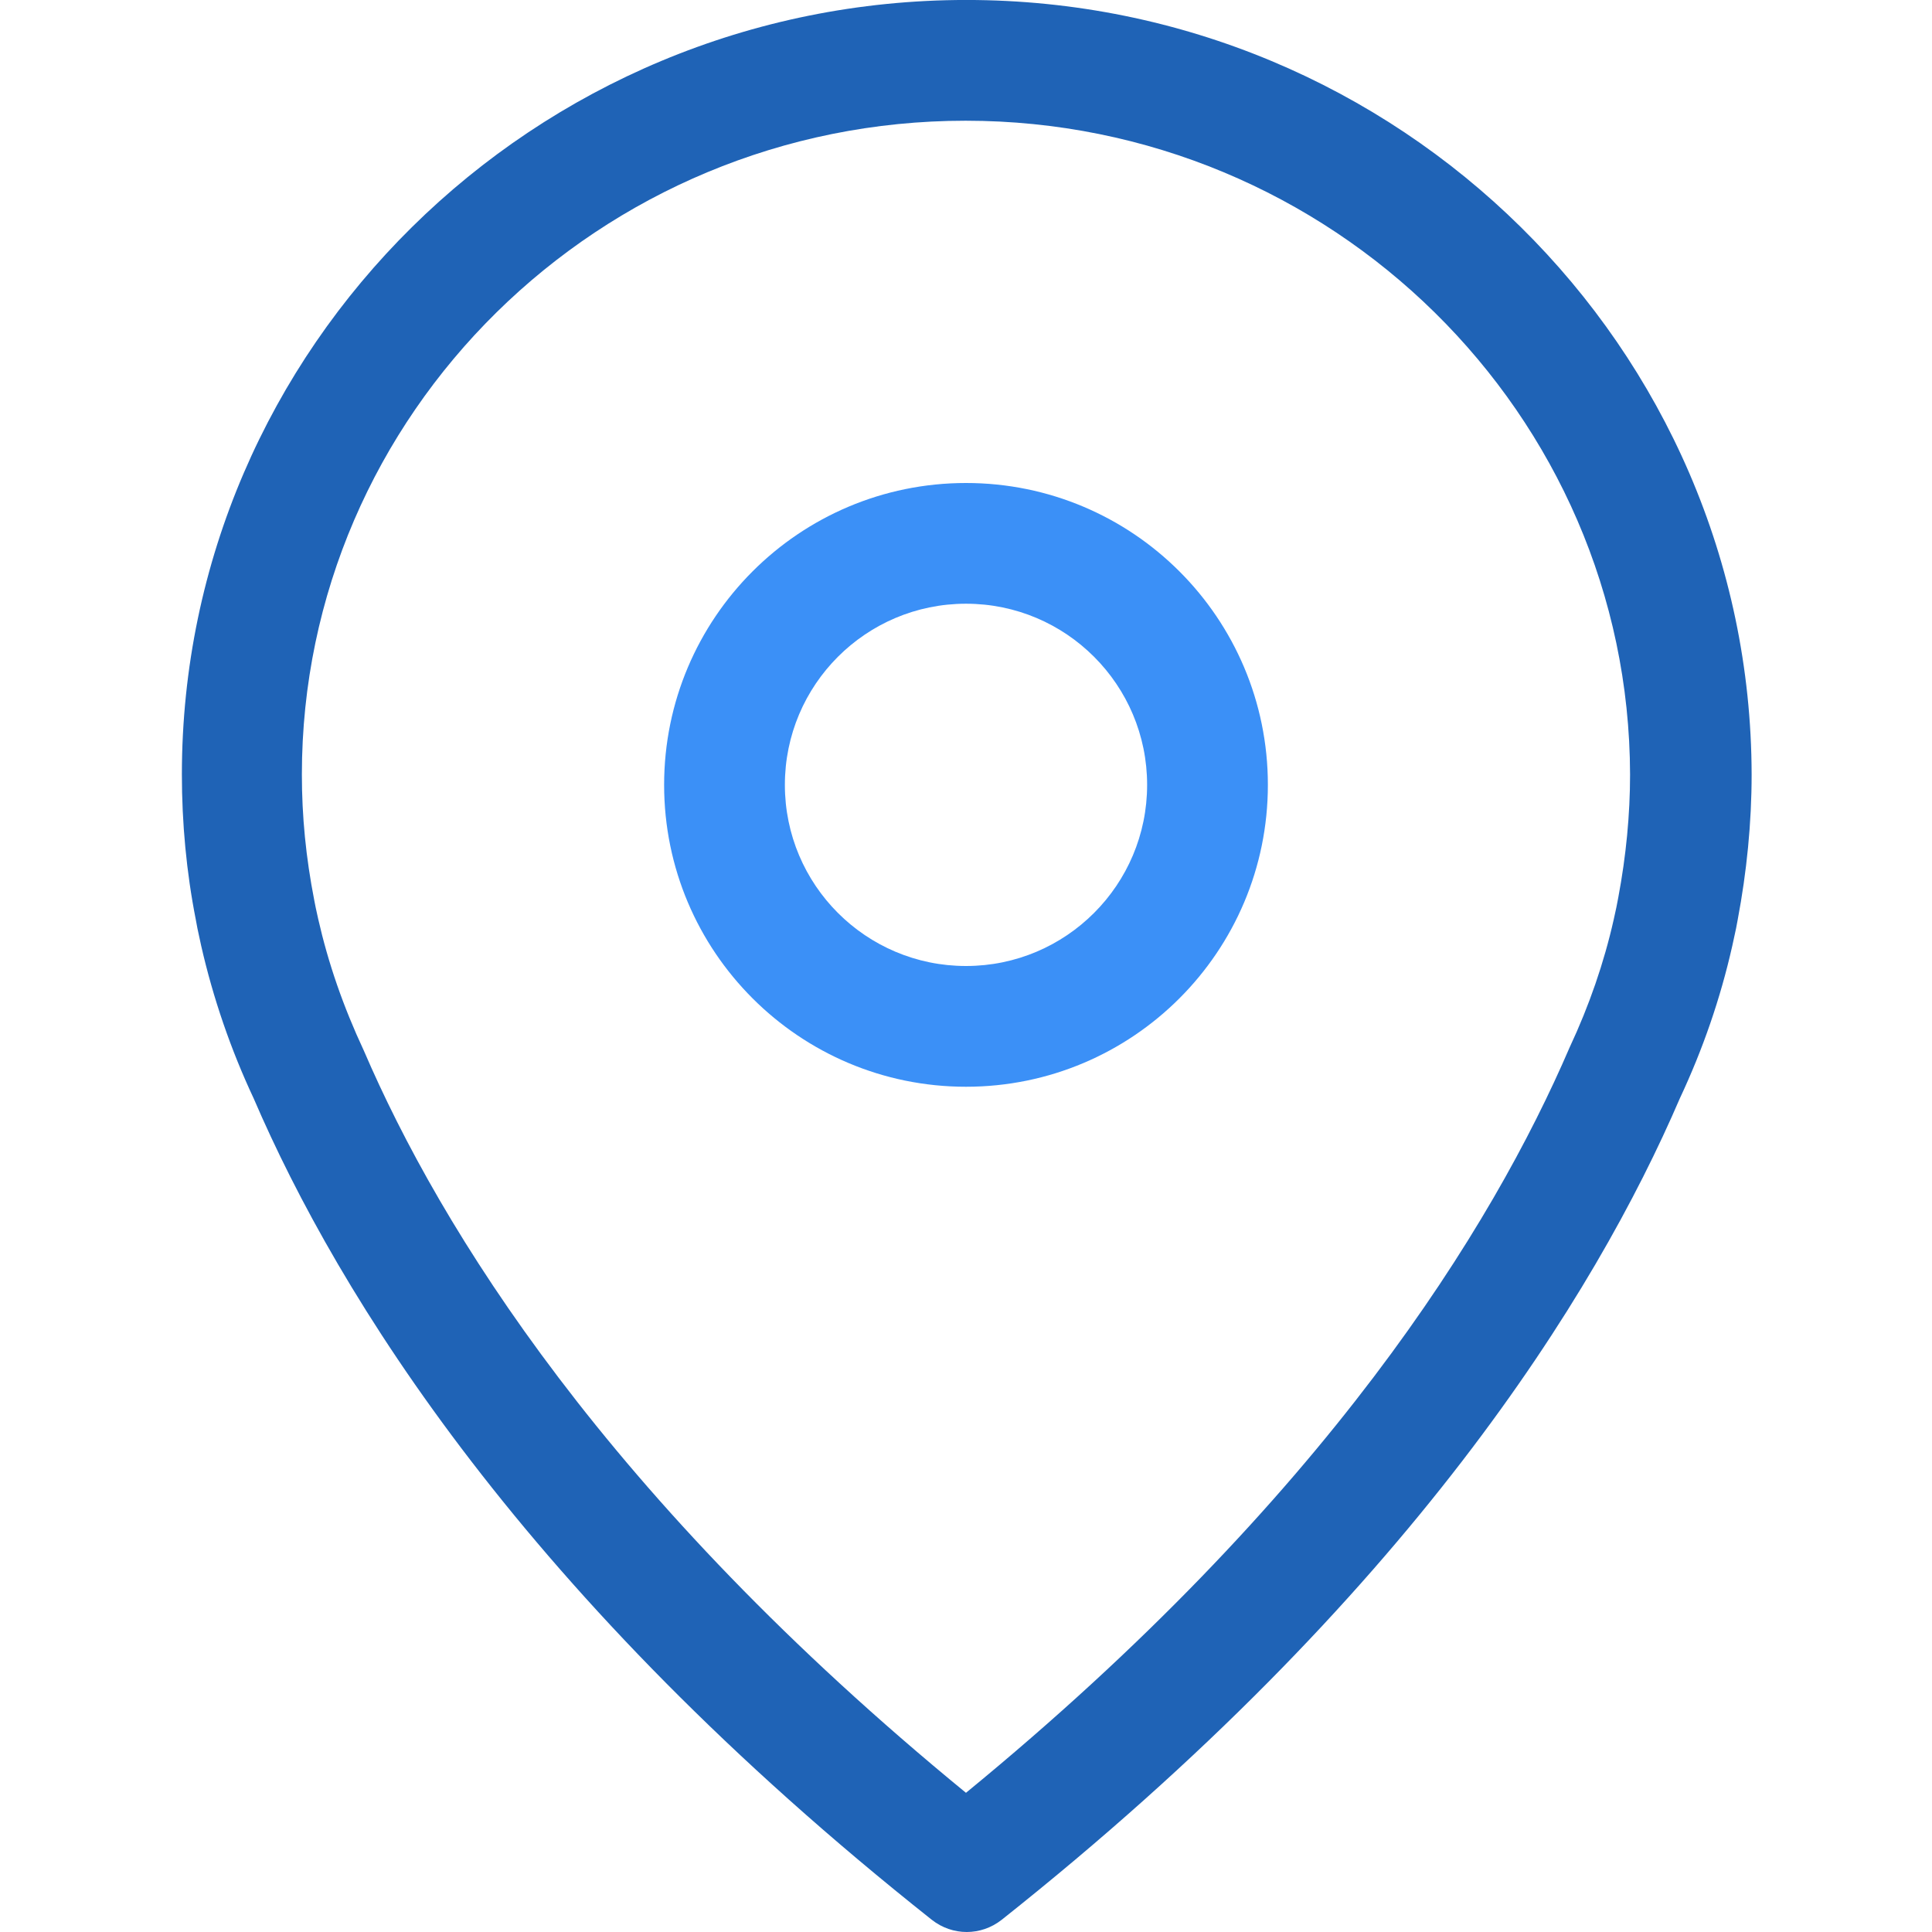
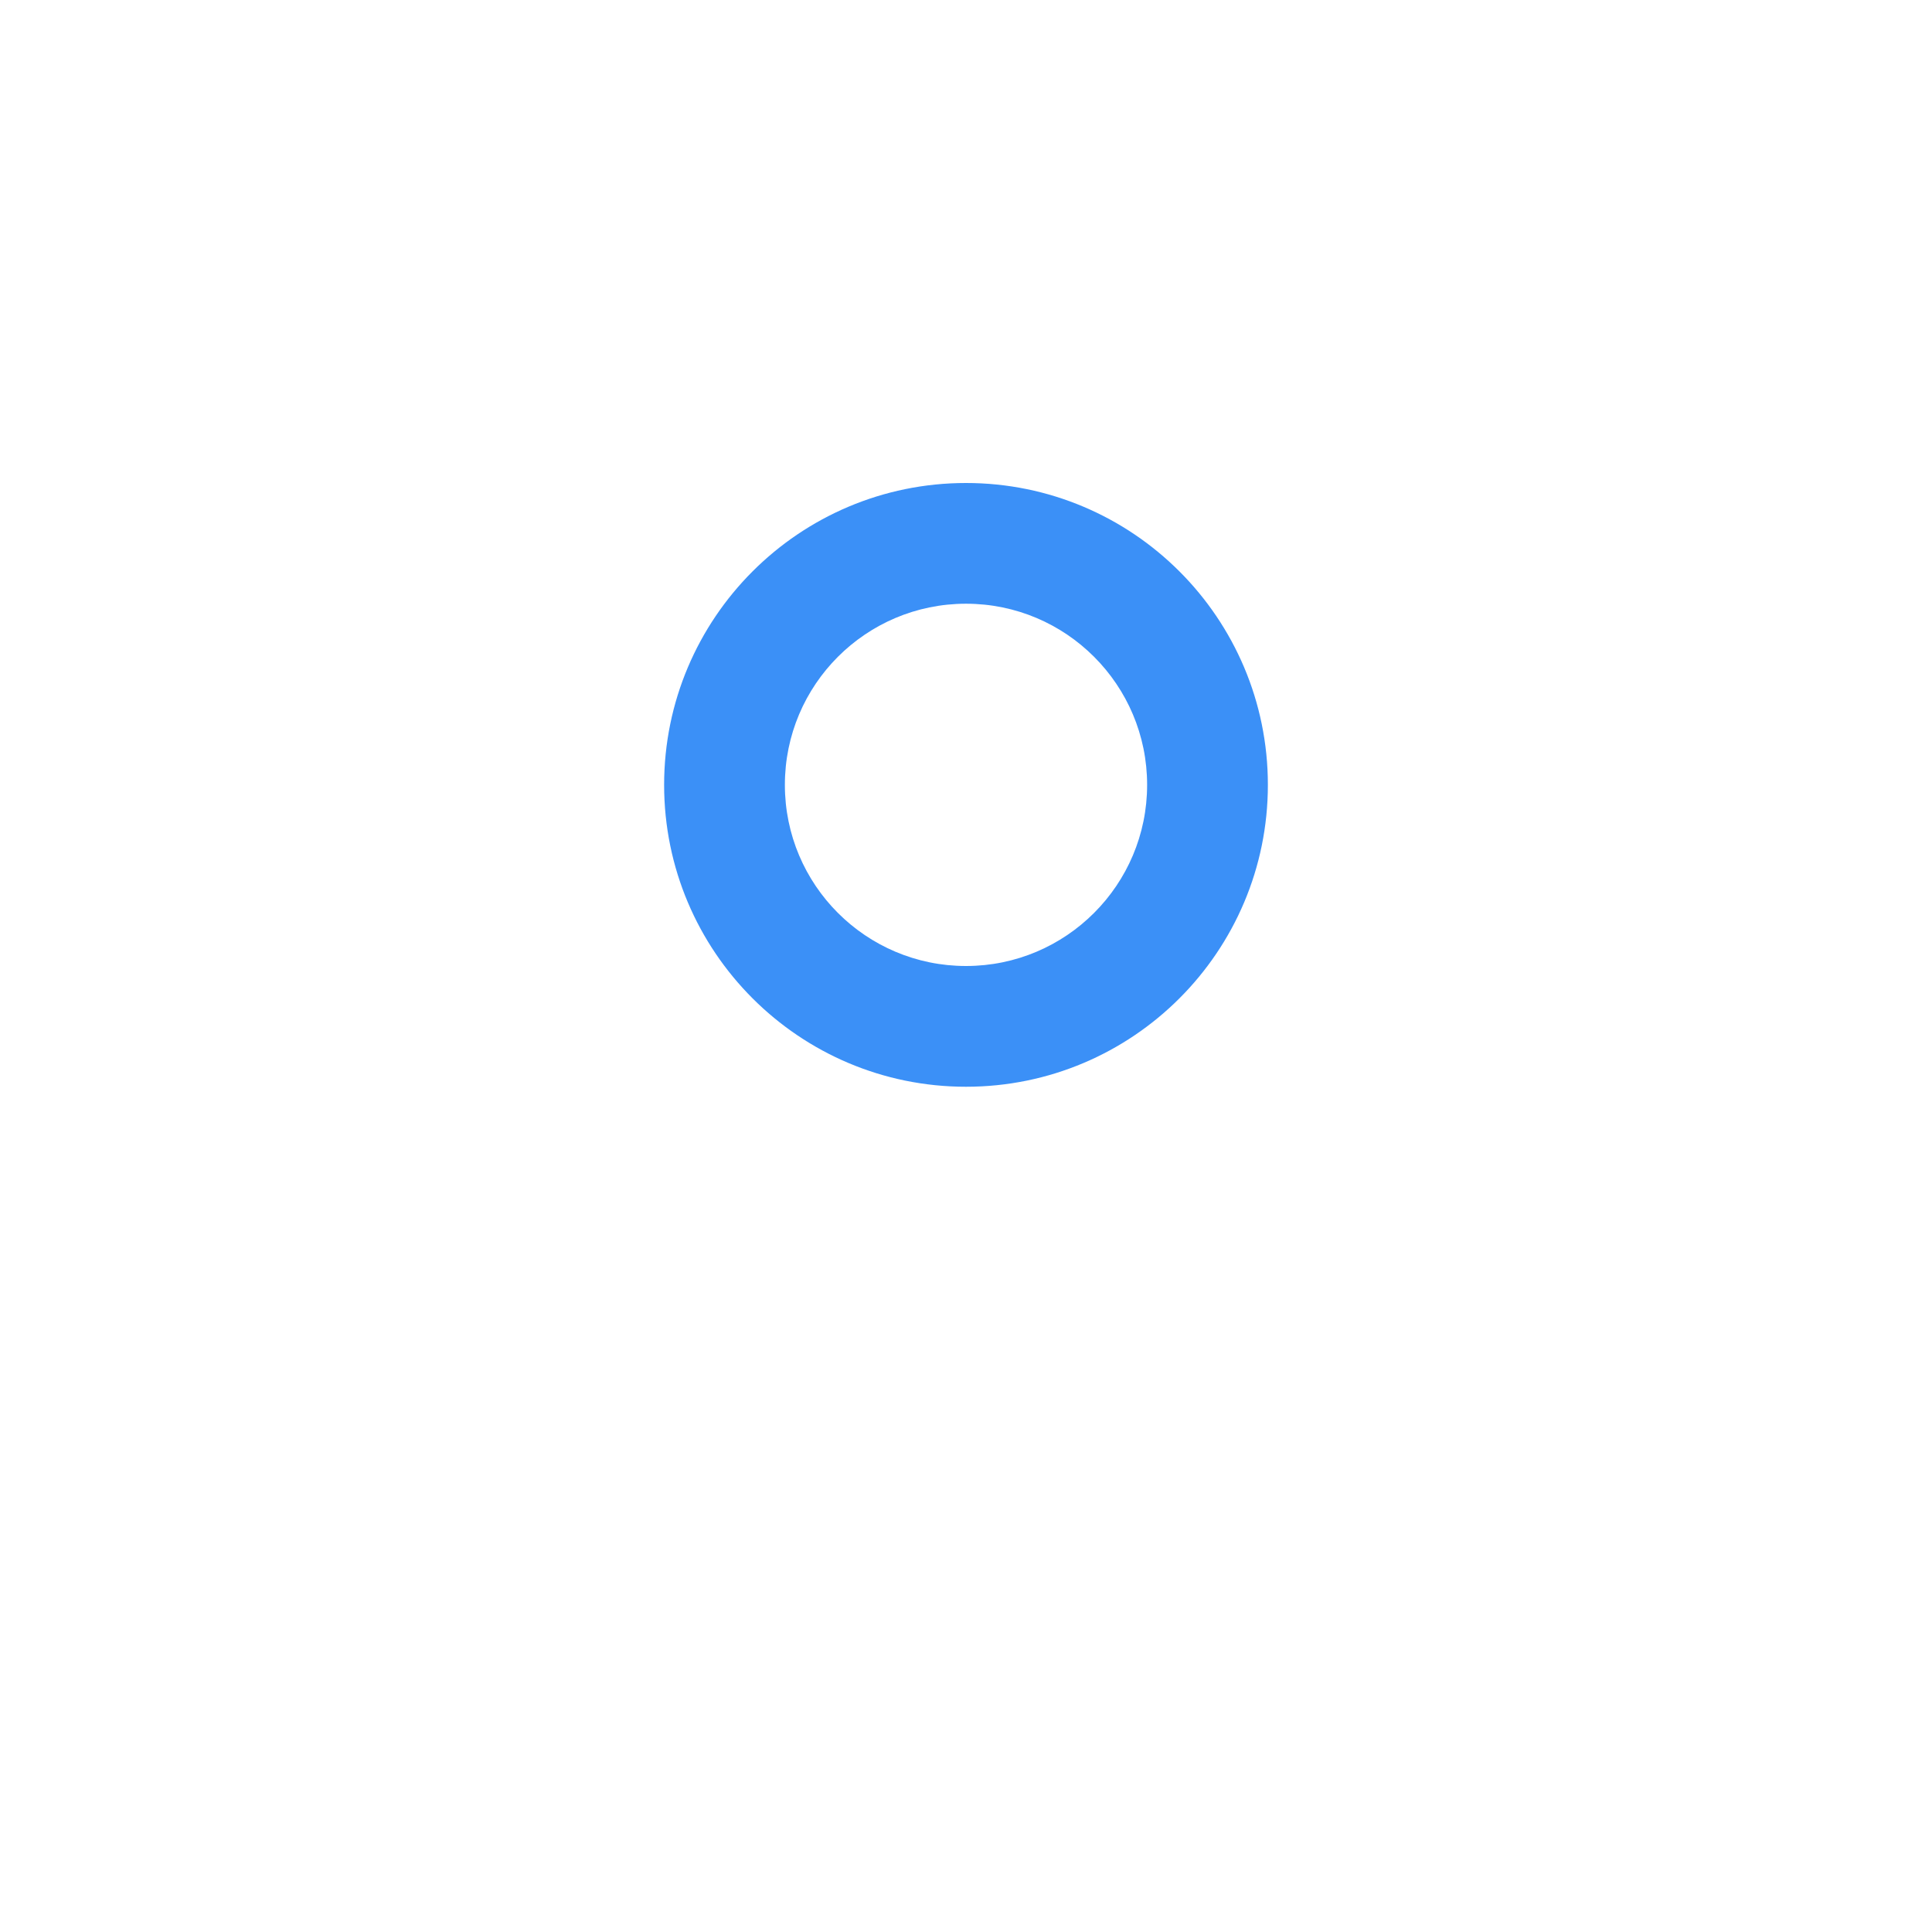
<svg xmlns="http://www.w3.org/2000/svg" version="1.1" x="0px" y="0px" width="64px" height="64px" viewBox="0 0 64 64" enable-background="new 0 0 64 64" xml:space="preserve">
  <g id="Shape_1_1_" enable-background="new    ">
    <g id="Shape_1">
      <g>
-         <path fill-rule="evenodd" clip-rule="evenodd" fill="#1F63B6" d="M32.012-0.001c-14.325,0-25.987,11.513-25.987,25.654     c0,1.61,0.15,3.233,0.462,4.816c0.014,0.094,0.068,0.376,0.177,0.859c0.394,1.73,0.978,3.435,1.739,5.058     c2.8,6.508,8.957,16.503,22.466,27.211C31.209,63.865,31.617,64,32.024,64s0.815-0.135,1.155-0.402     C46.676,52.89,52.846,42.895,55.646,36.387c0.762-1.623,1.346-3.313,1.739-5.058c0.109-0.483,0.164-0.766,0.178-0.859     c0.299-1.583,0.462-3.206,0.462-4.816C57.997,11.512,46.336-0.001,32.012-0.001z M53.608,29.729     c-0.037,0.21-0.08,0.415-0.151,0.729c-0.321,1.429-0.813,2.855-1.458,4.232c-2.572,5.976-8.073,14.921-20,24.699     C20.086,49.63,14.58,40.679,12.054,34.807c-0.69-1.478-1.182-2.906-1.514-4.368c-0.067-0.3-0.11-0.501-0.127-0.602     C10.131,28.397,10,27.037,10,25.654c0-11.941,9.863-21.655,21.987-21.655c12.112,0,21.988,9.718,22.011,21.662     C53.998,26.979,53.867,28.352,53.608,29.729z" />
-       </g>
+         </g>
    </g>
  </g>
  <g id="Shape_1_copy_1_" enable-background="new    ">
    <g id="Shape_1_copy">
      <g>
-         <path fill-rule="evenodd" clip-rule="evenodd" fill="#3B90F7" d="M32,16c-5.523,0-10,4.477-10,10c0,5.522,4.477,10,10,10     c5.522,0,10-4.478,10-10C42,20.477,37.522,16,32,16z M32,32c-3.314,0-6-2.687-6-6c0-3.314,2.686-6.001,6-6.001     c3.313,0,6,2.687,6,6.001C38,29.313,35.313,32,32,32z" />
+         <path fill-rule="evenodd" clip-rule="evenodd" fill="#3B90F7" d="M32,16c-5.523,0-10,4.477-10,10c0,5.522,4.477,10,10,10     c5.522,0,10-4.478,10-10C42,20.477,37.522,16,32,16M32,32c-3.314,0-6-2.687-6-6c0-3.314,2.686-6.001,6-6.001     c3.313,0,6,2.687,6,6.001C38,29.313,35.313,32,32,32z" />
      </g>
    </g>
  </g>
</svg>